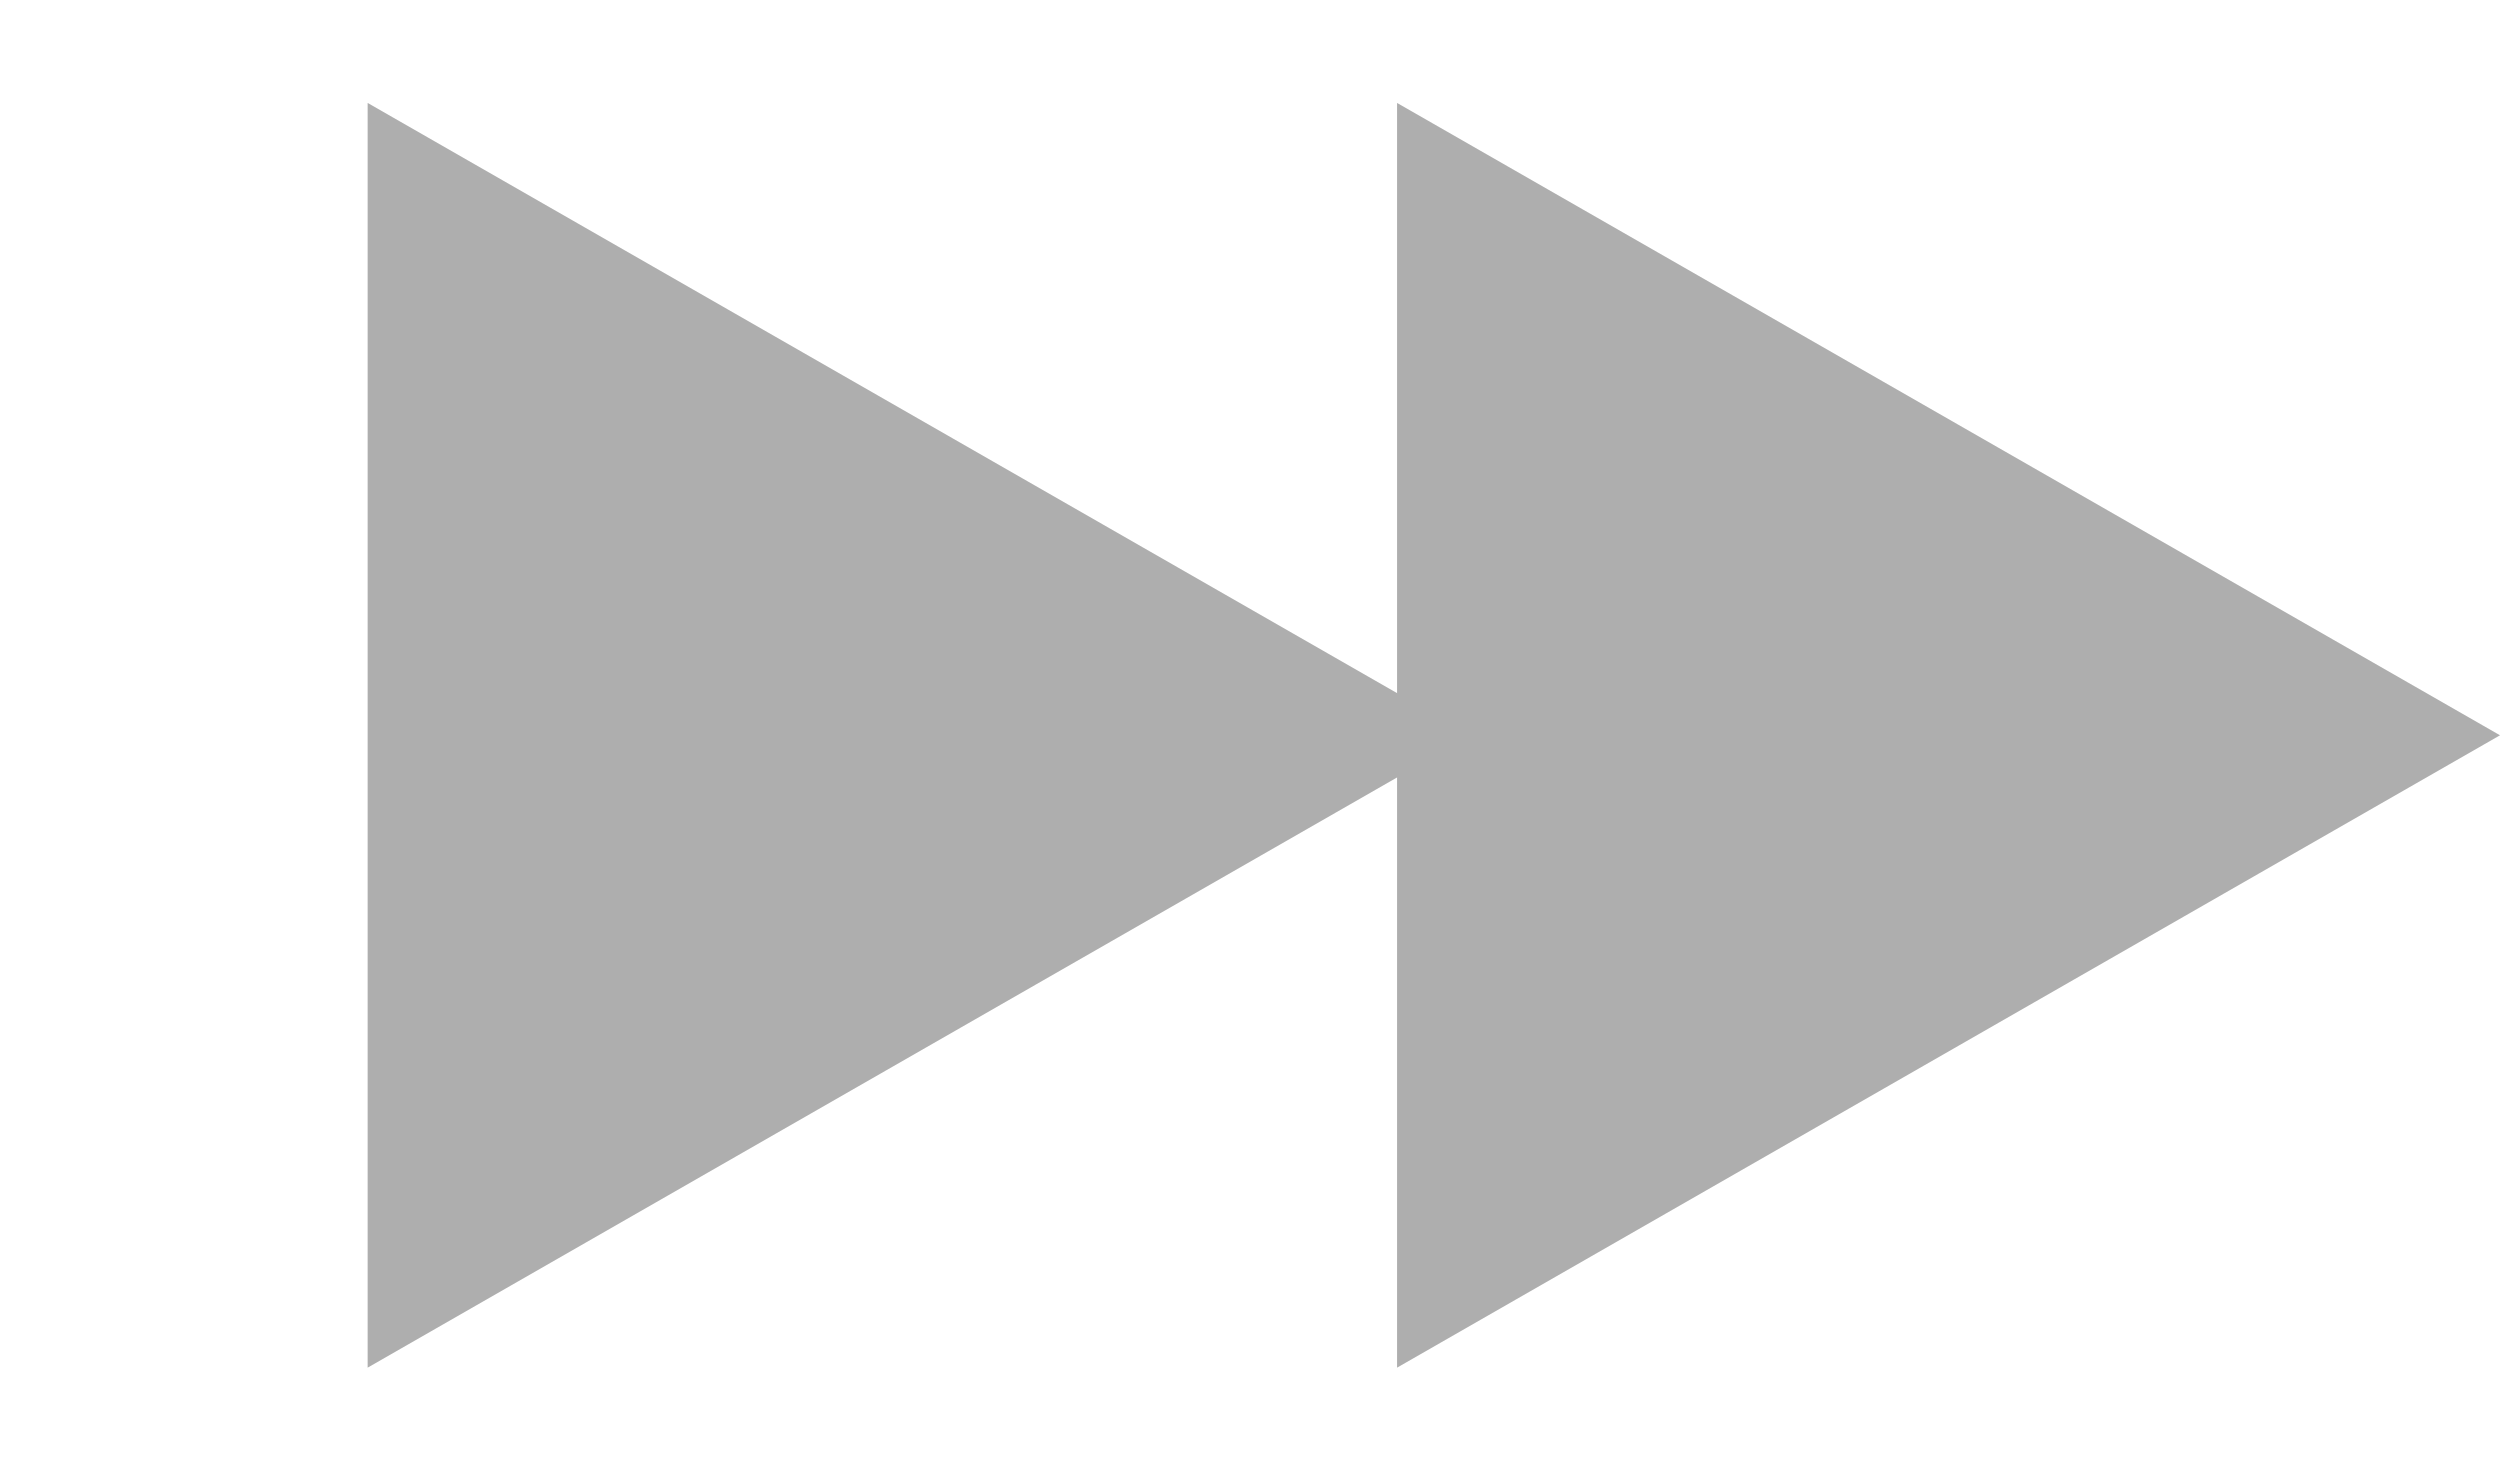
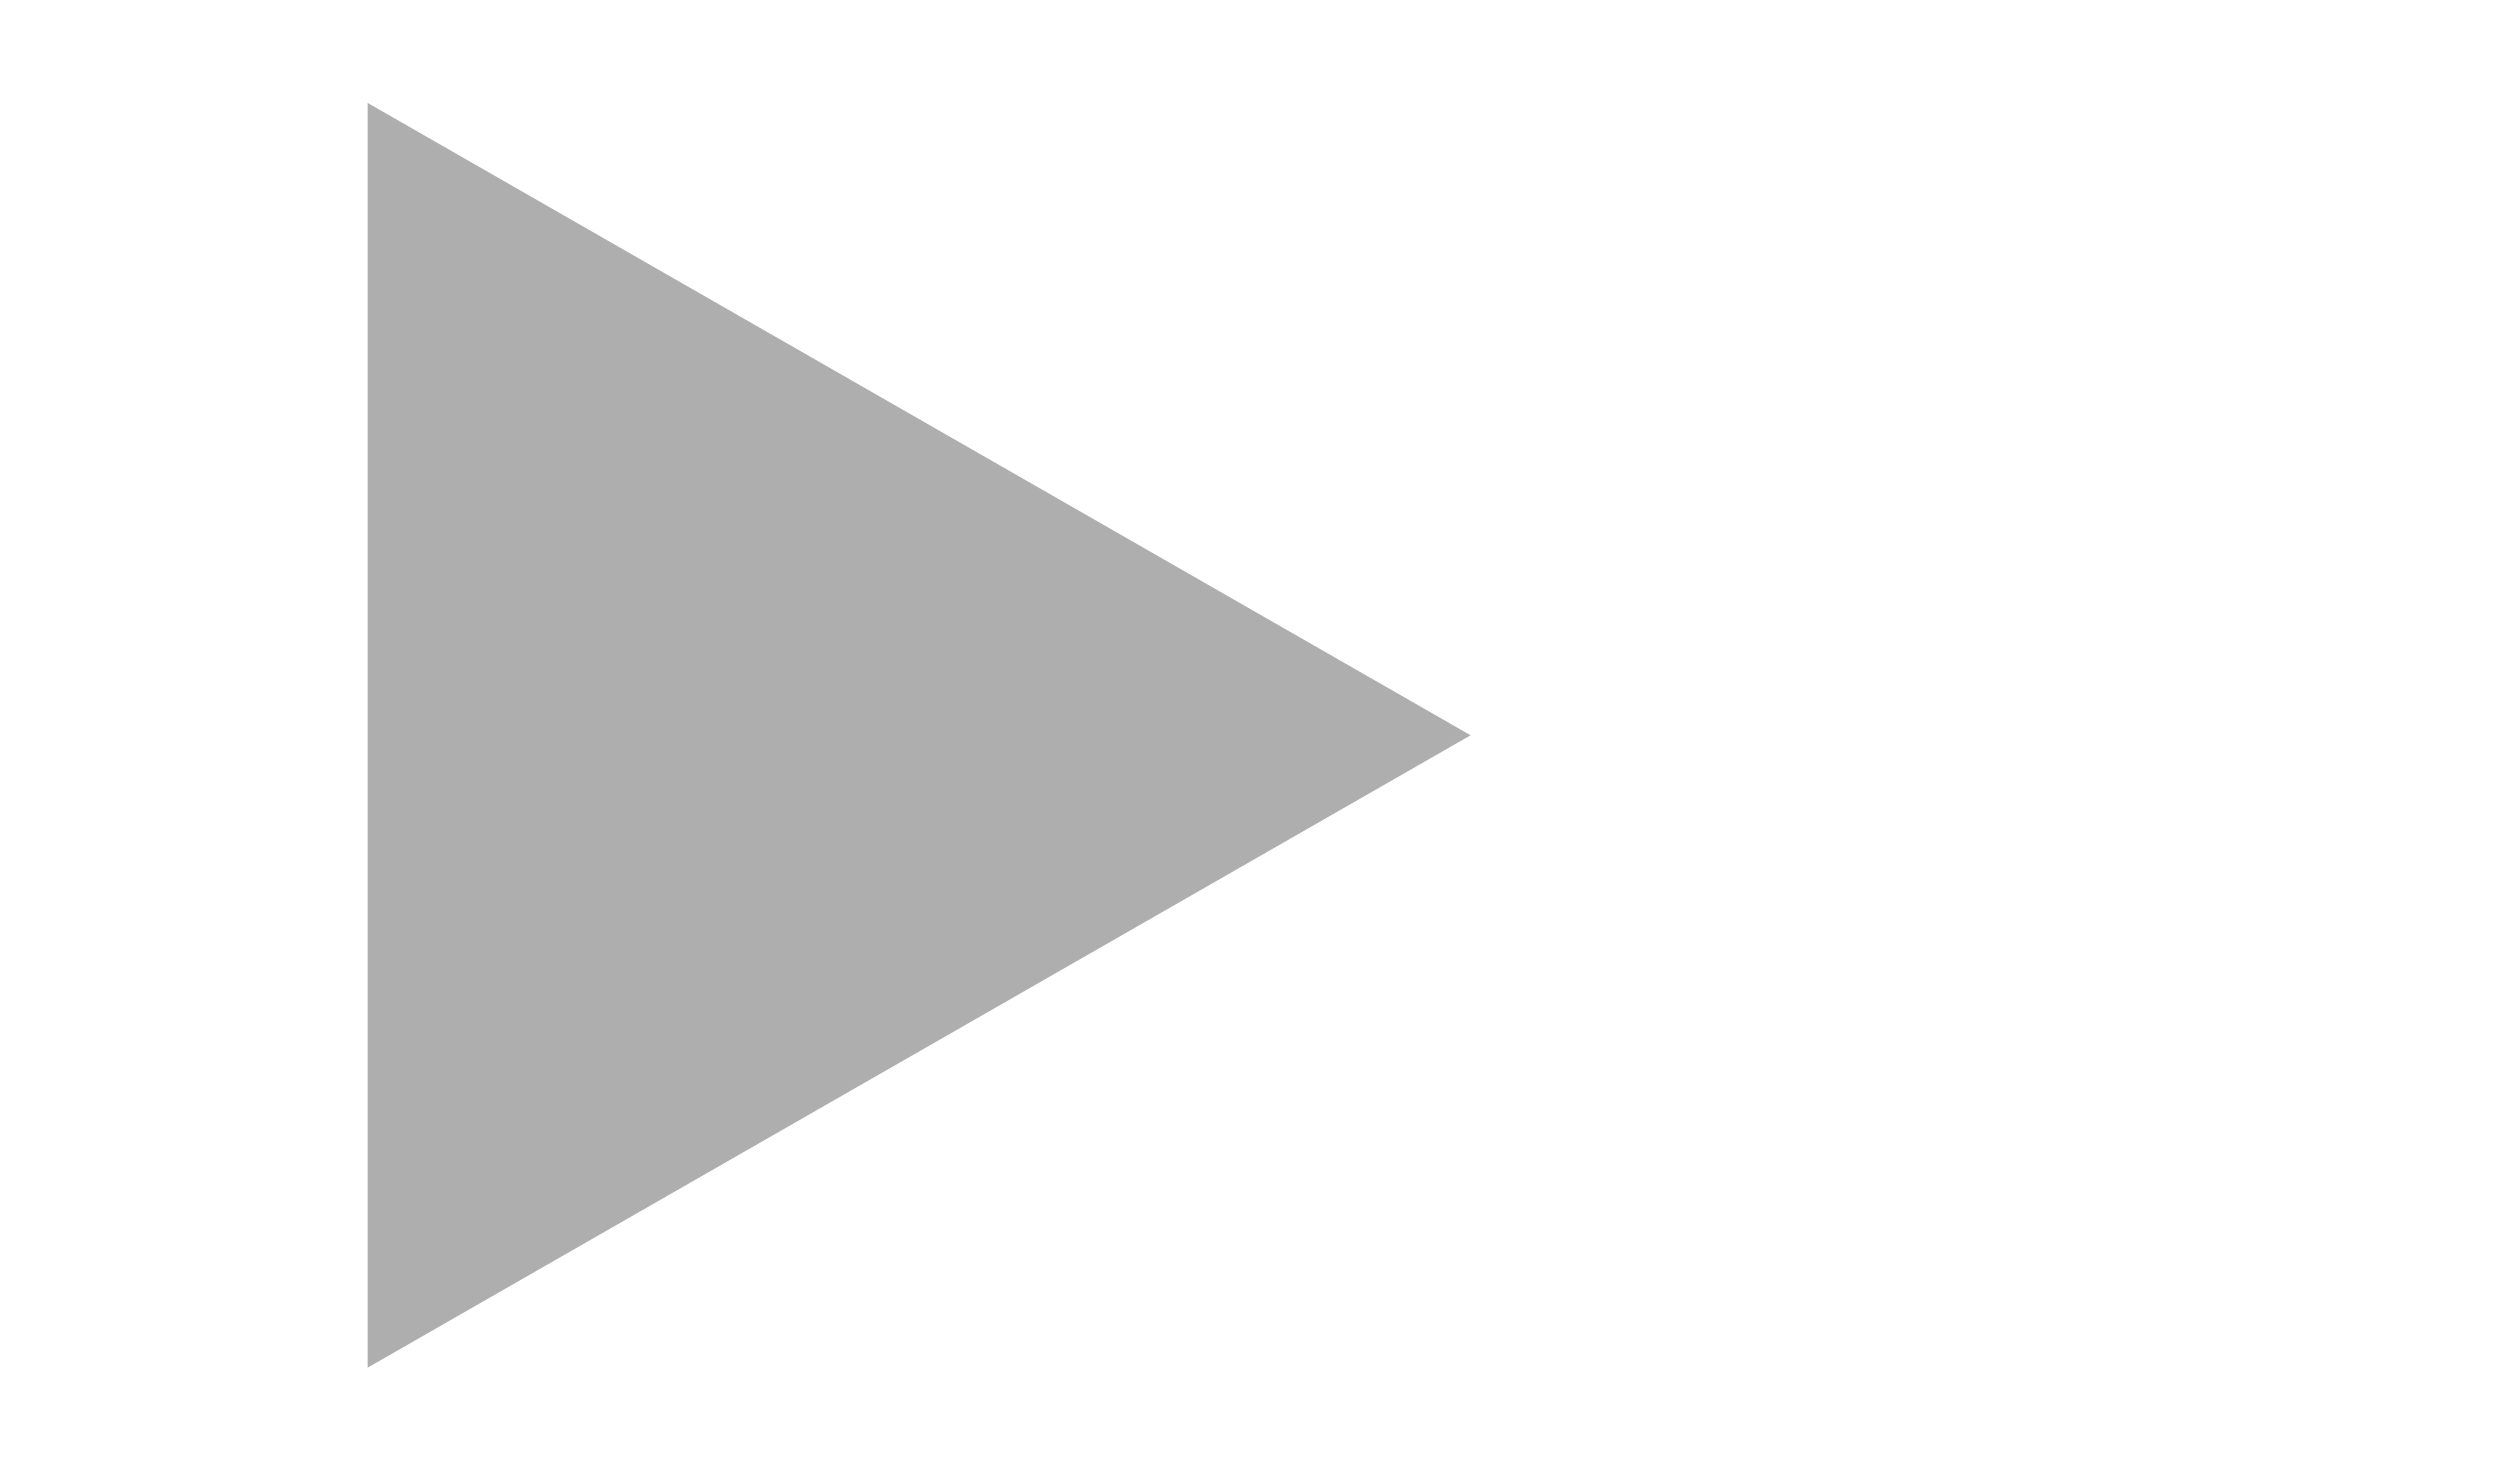
<svg xmlns="http://www.w3.org/2000/svg" version="1.1" id="Layer_1" x="0px" y="0px" viewBox="0 0 17 10" style="enable-background:new 0 0 17 10;" xml:space="preserve">
  <style type="text/css">
	.st0{fill:#AEAEAE;}
</style>
-   <path class="st0" d="M17,5L9.5,9.3V0.7L17,5z" />
  <path class="st0" d="M10,5L2.5,9.3V0.7L10,5z" />
</svg>